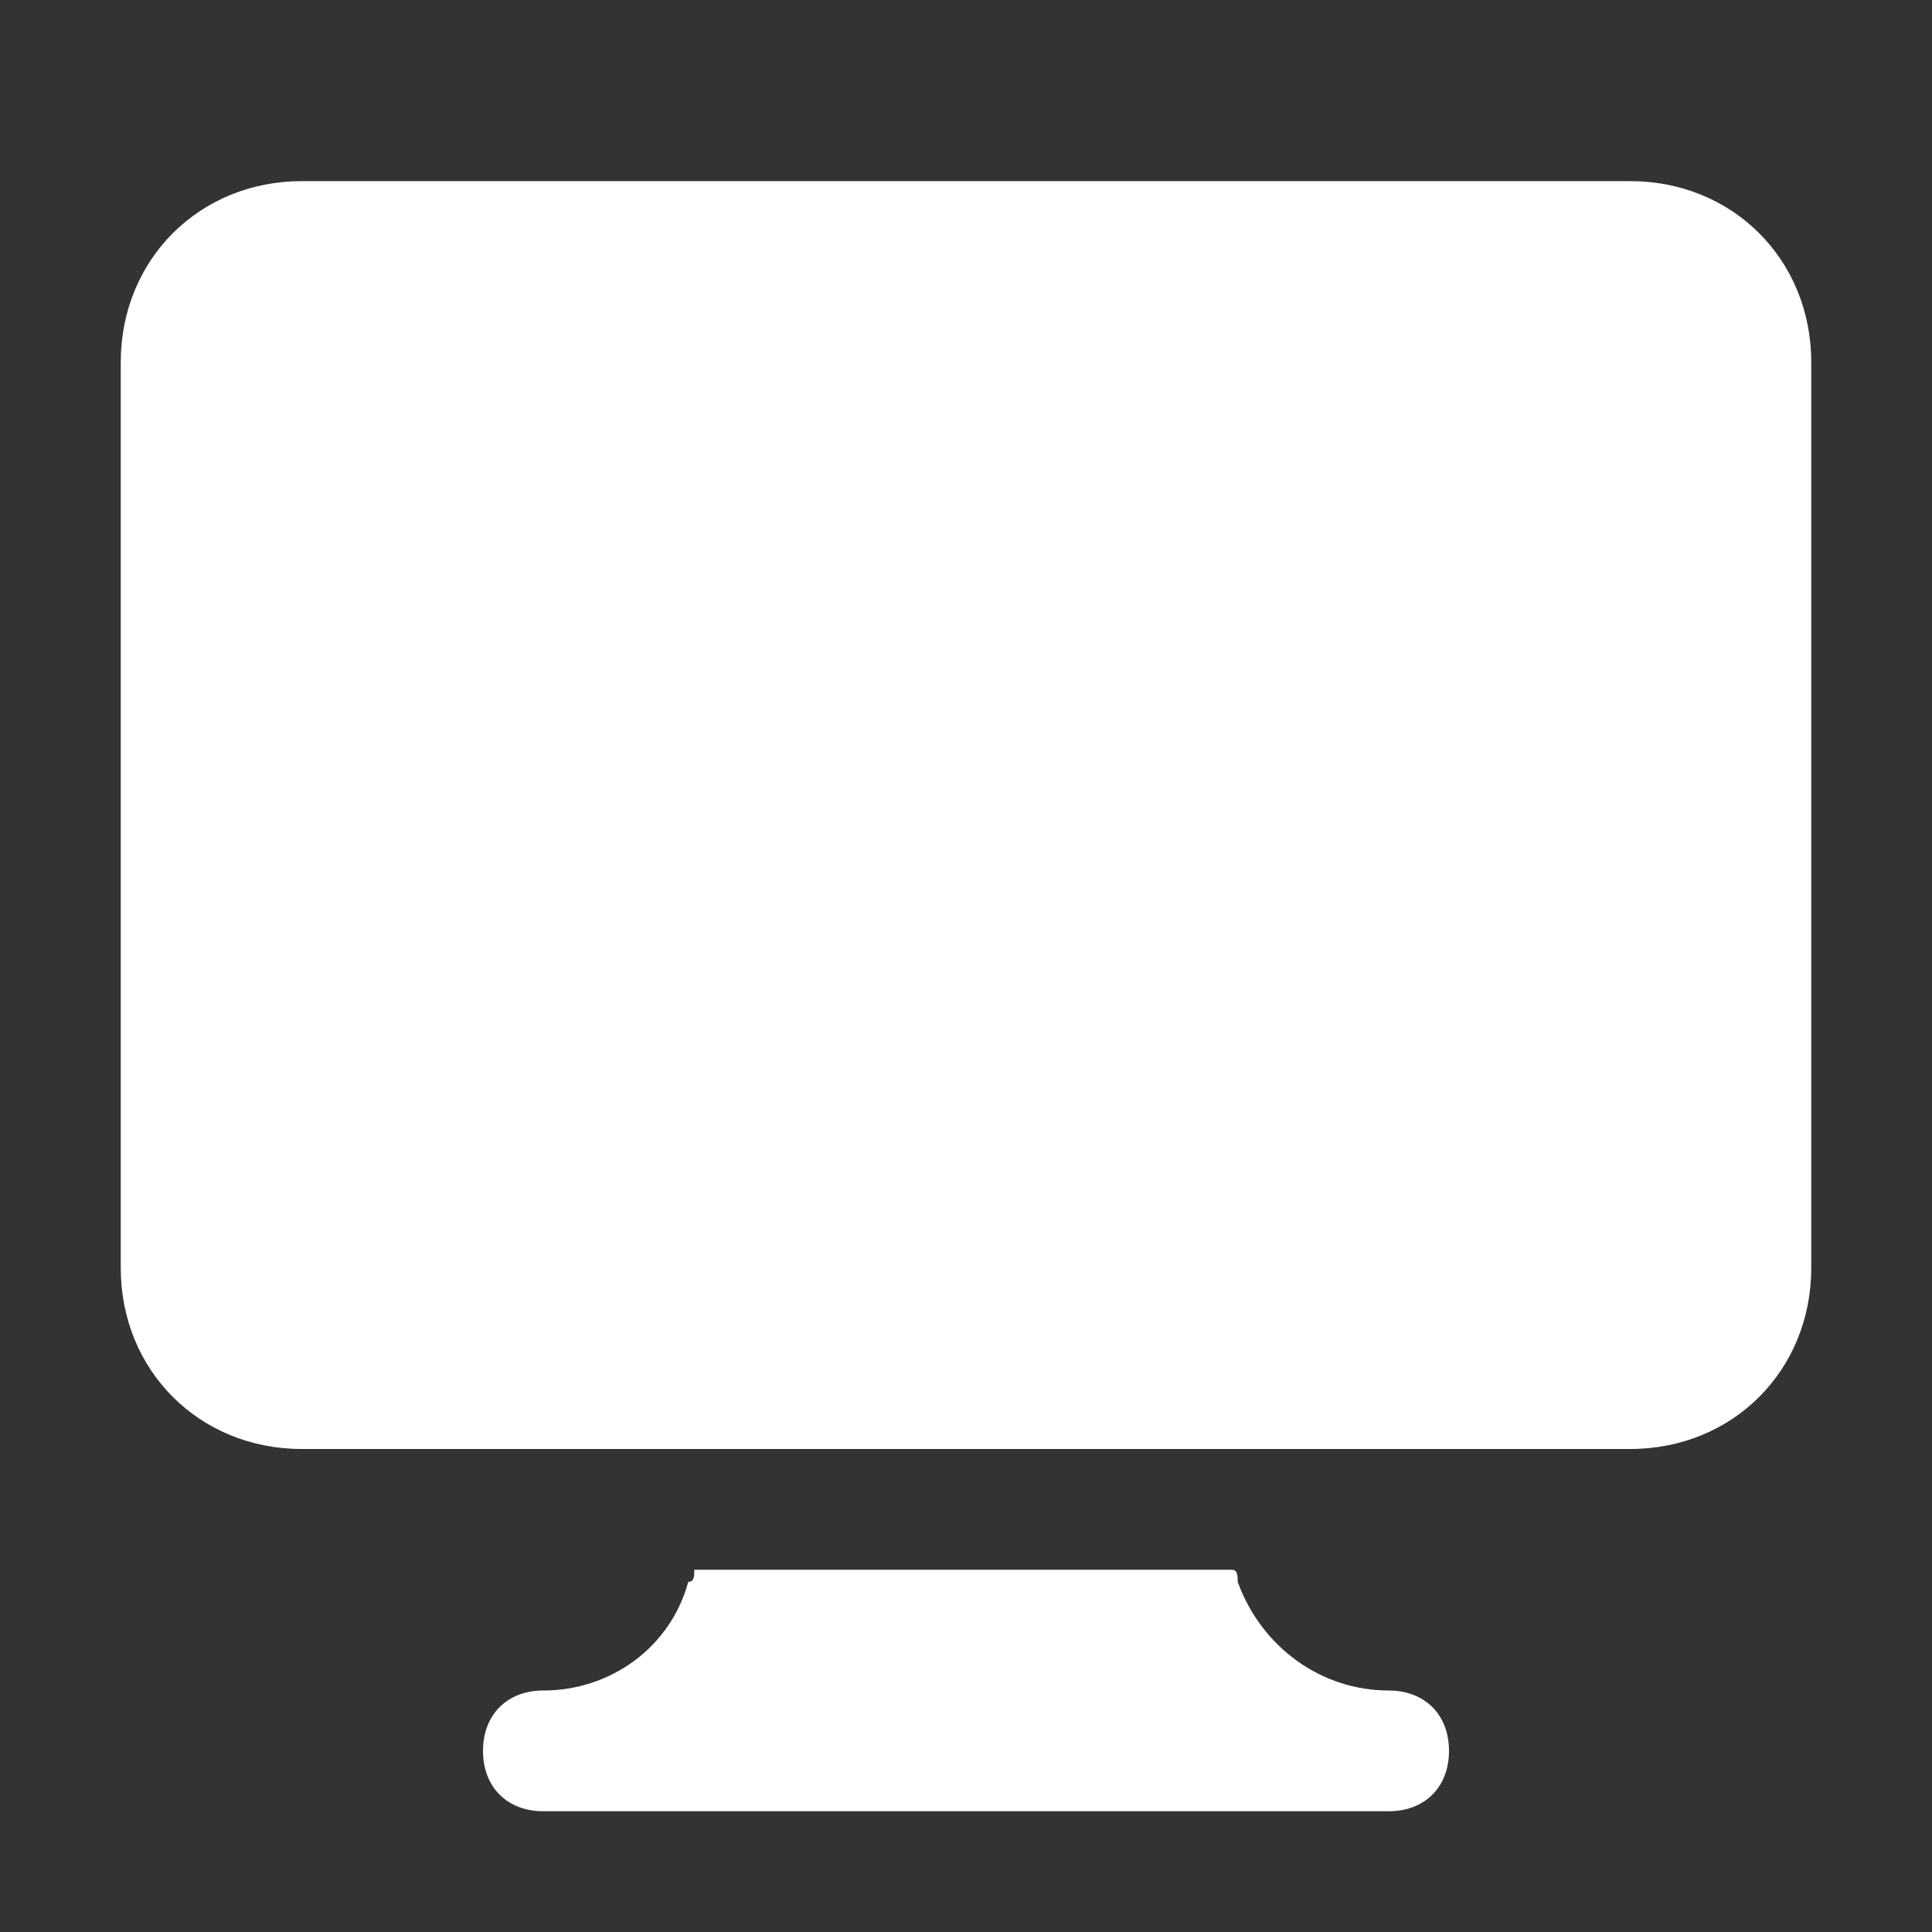
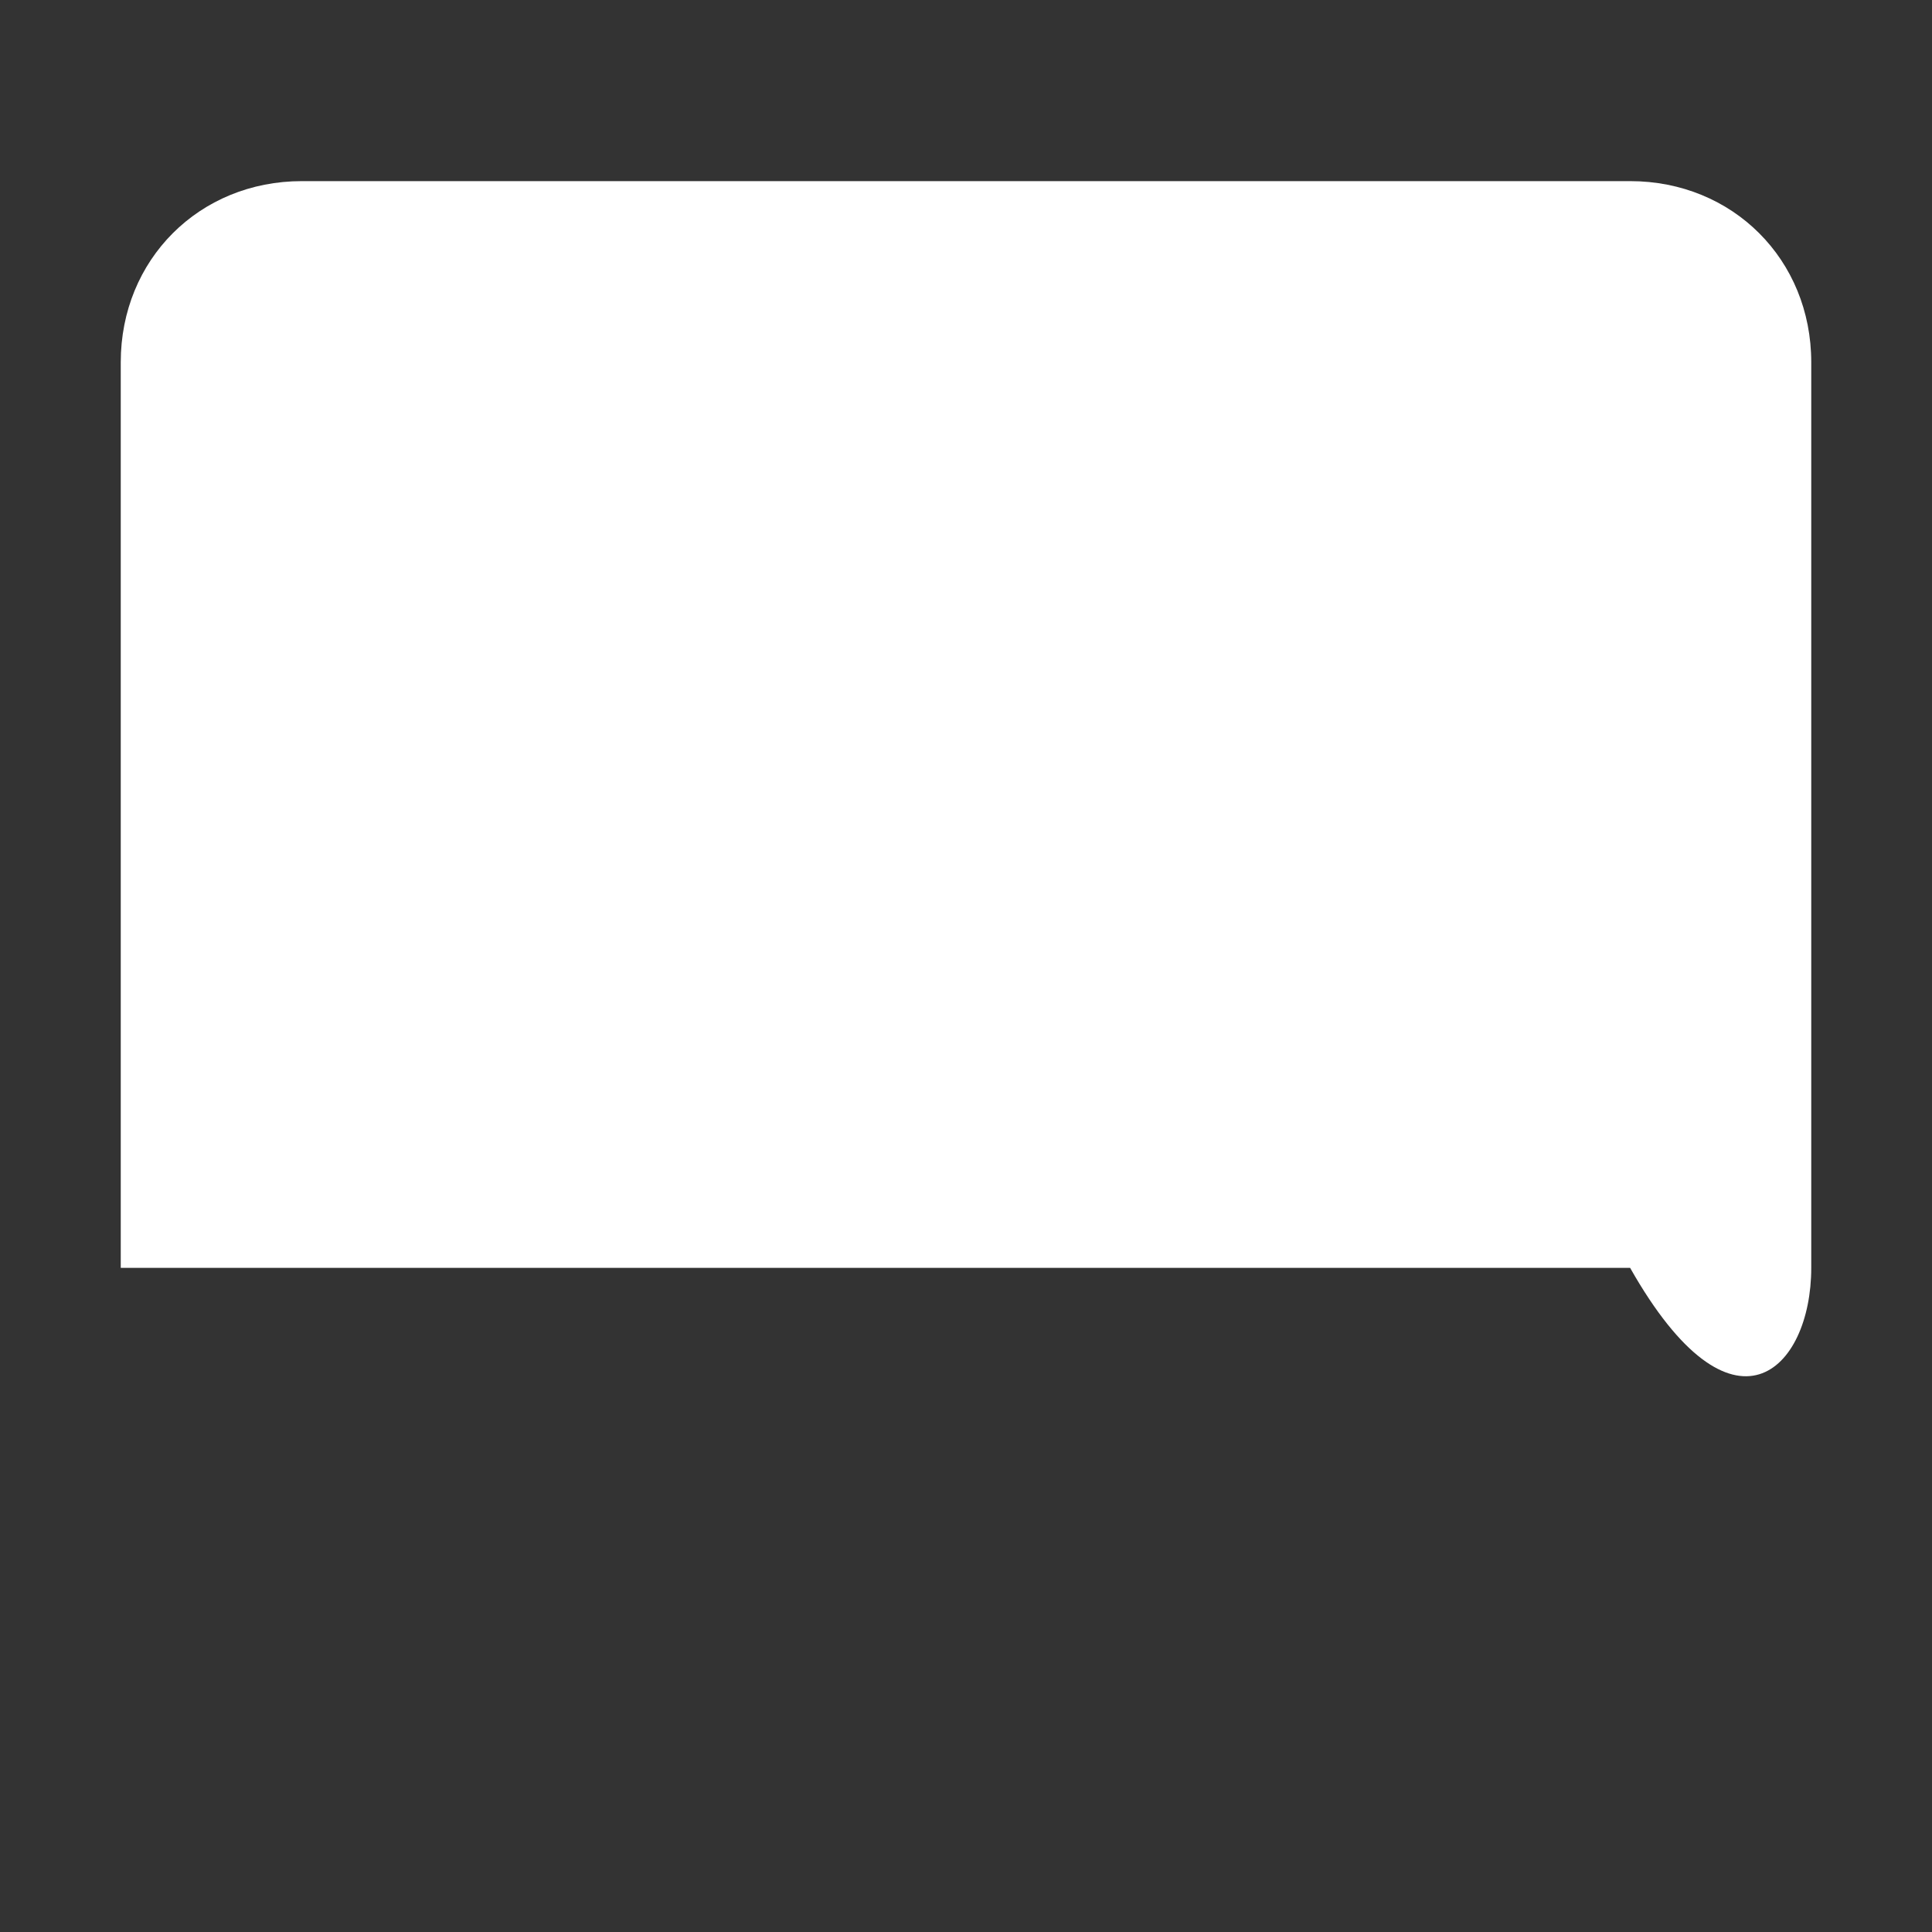
<svg xmlns="http://www.w3.org/2000/svg" width="32" height="32" viewBox="0 0 32 32" fill="none">
  <rect x="0" y="0" width="32" height="32" fill="#333333" stroke="none" />
-   <path d="M23 28C21.9 28 20.9 27.3 20.5 26.2C20.5 26.1 20.5 26 20.4 26H11.5C11.5 26.1 11.5 26.2 11.4 26.2C11.1 27.3 10.1 28 9 28C8.4 28 8 28.4 8 29C8 29.6 8.4 30 9 30H23C23.6 30 24 29.6 24 29C24 28.4 23.6 28 23 28Z" fill="white" />
-   <path d="M27 3H5C3.3 3 2 4.3 2 6V21C2 22.7 3.3 24 5 24H11.9H20H27C28.7 24 30 22.7 30 21V6C30 4.3 28.7 3 27 3Z" fill="white" />
+   <path d="M27 3H5C3.3 3 2 4.3 2 6V21H11.9H20H27C28.7 24 30 22.7 30 21V6C30 4.3 28.7 3 27 3Z" fill="white" />
</svg>